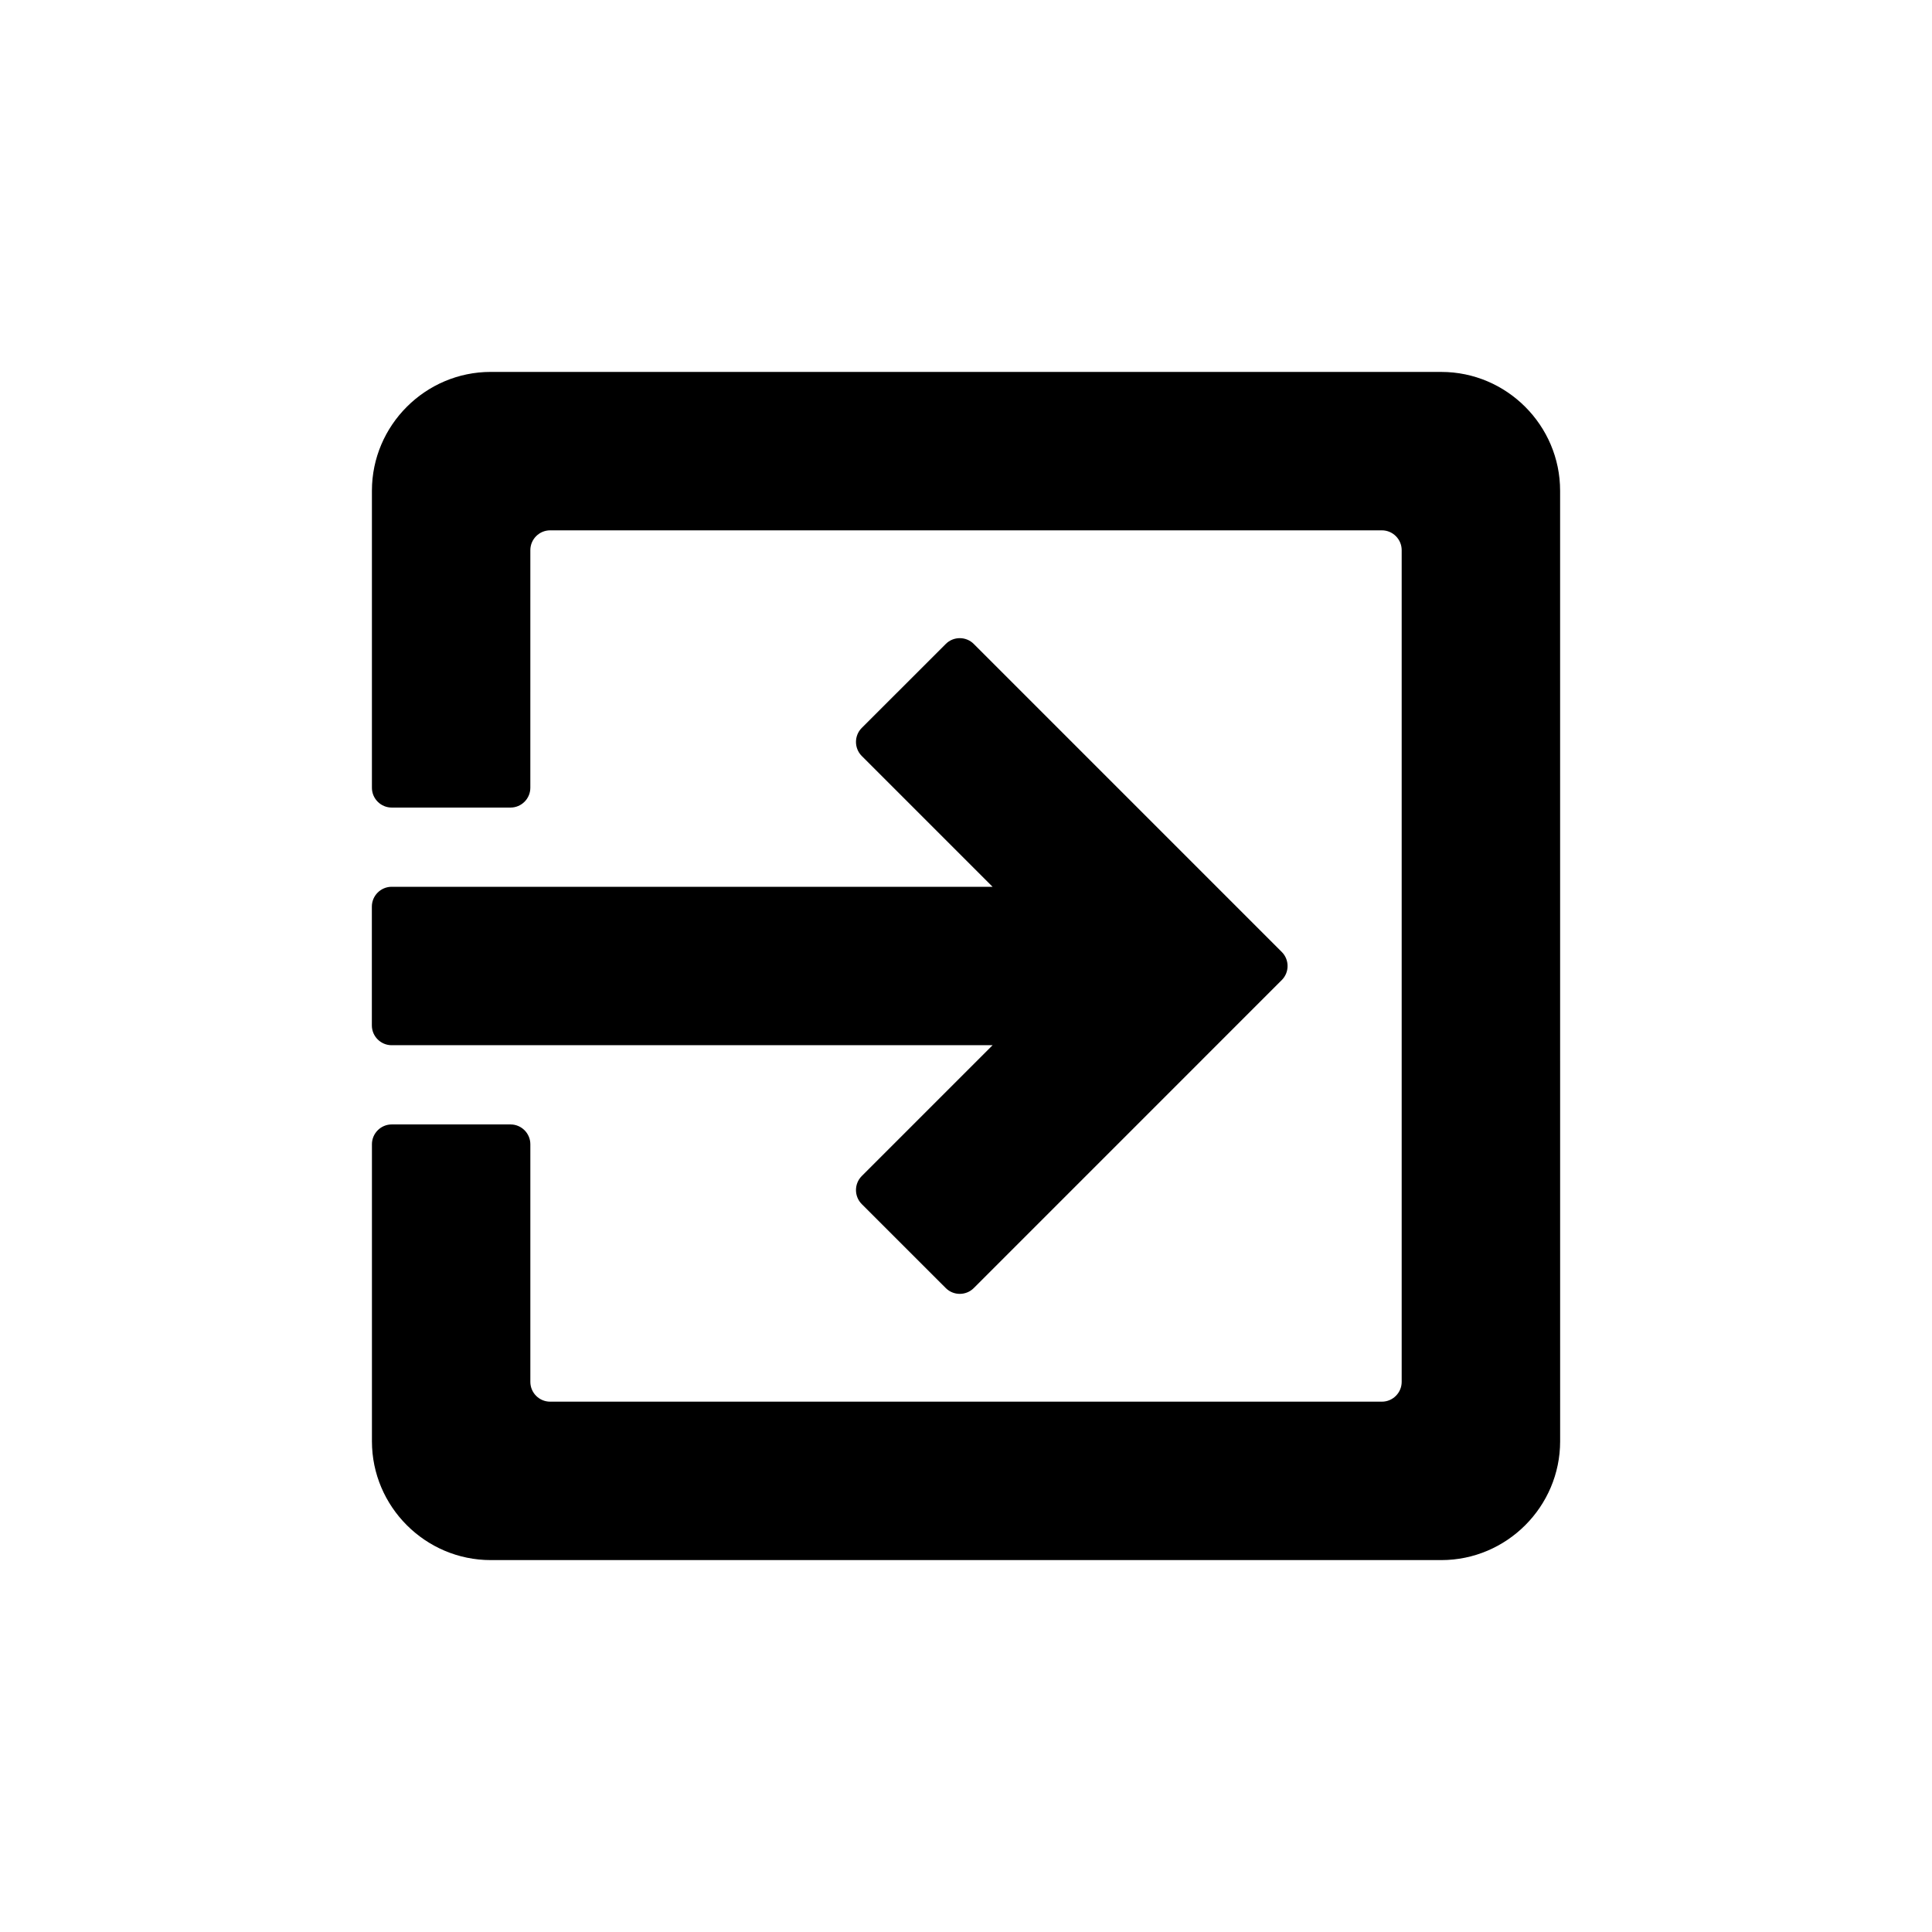
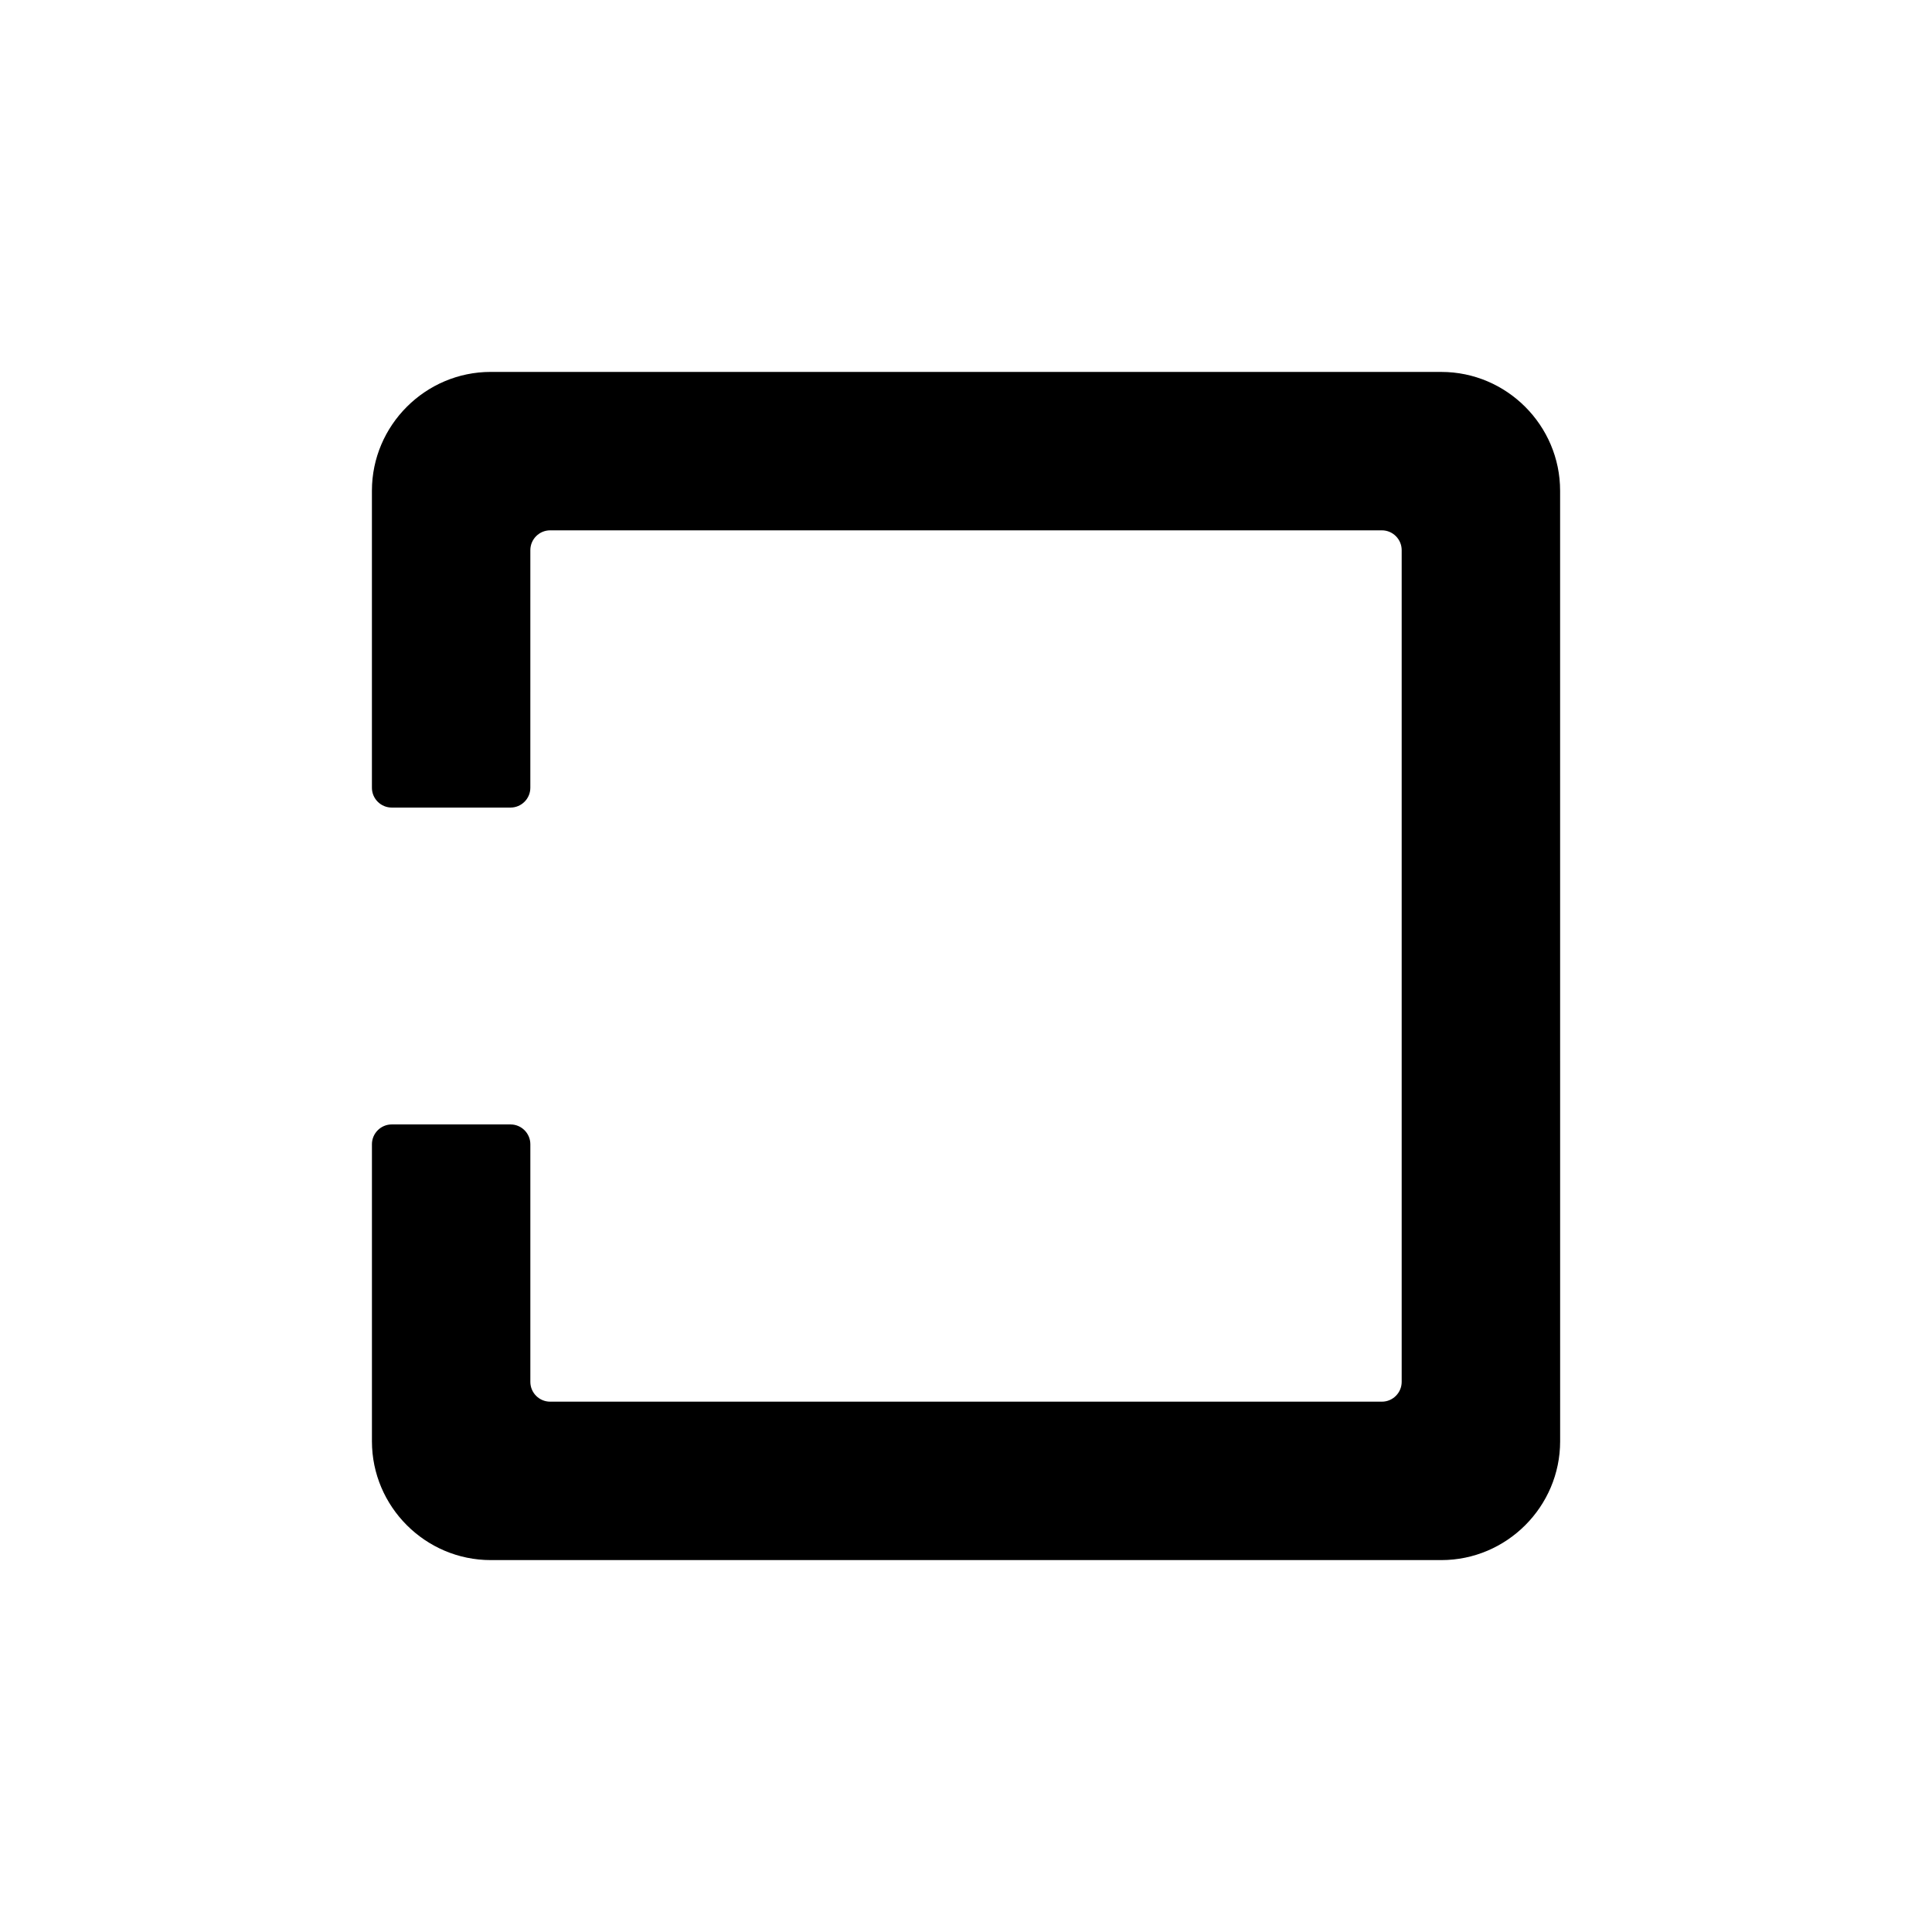
<svg xmlns="http://www.w3.org/2000/svg" fill="#000000" width="800px" height="800px" version="1.1" viewBox="144 144 512 512">
  <g>
-     <path d="m247.8 420.99h159.25l-34.68 34.68c-2.035 2.043-2.035 5.379 0 7.422l22.273 22.262c2.035 2.043 5.379 2.043 7.414 0l81.637-81.641c2.035-2.043 2.035-5.379 0-7.422l-81.637-81.641c-2.035-2.043-5.379-2.043-7.414 0l-22.273 22.262c-2.035 2.035-2.035 5.379 0 7.422l34.672 34.672h-159.25c-2.887 0-5.246 2.363-5.246 5.246v31.488c0 2.894 2.359 5.25 5.246 5.25z" />
    <path d="m525.95 242.56h-251.9c-17.32 0-31.488 14.168-31.488 31.488v78.719c0 2.894 2.363 5.246 5.246 5.246h31.488c2.887 0 5.246-2.352 5.246-5.246l0.004-62.977c0-2.887 2.363-5.246 5.246-5.246h220.42c2.887 0 5.246 2.363 5.246 5.246v220.42c0 2.894-2.363 5.246-5.246 5.246h-220.42c-2.887 0-5.246-2.352-5.246-5.246v-62.977c0-2.887-2.363-5.246-5.246-5.246h-31.488c-2.887 0-5.246 2.363-5.246 5.246v78.719c0 17.328 14.168 31.488 31.488 31.488h251.91c17.32 0 31.488-14.16 31.488-31.488l-0.008-251.9c0-17.32-14.168-31.488-31.488-31.488z" />
  </g>
</svg>